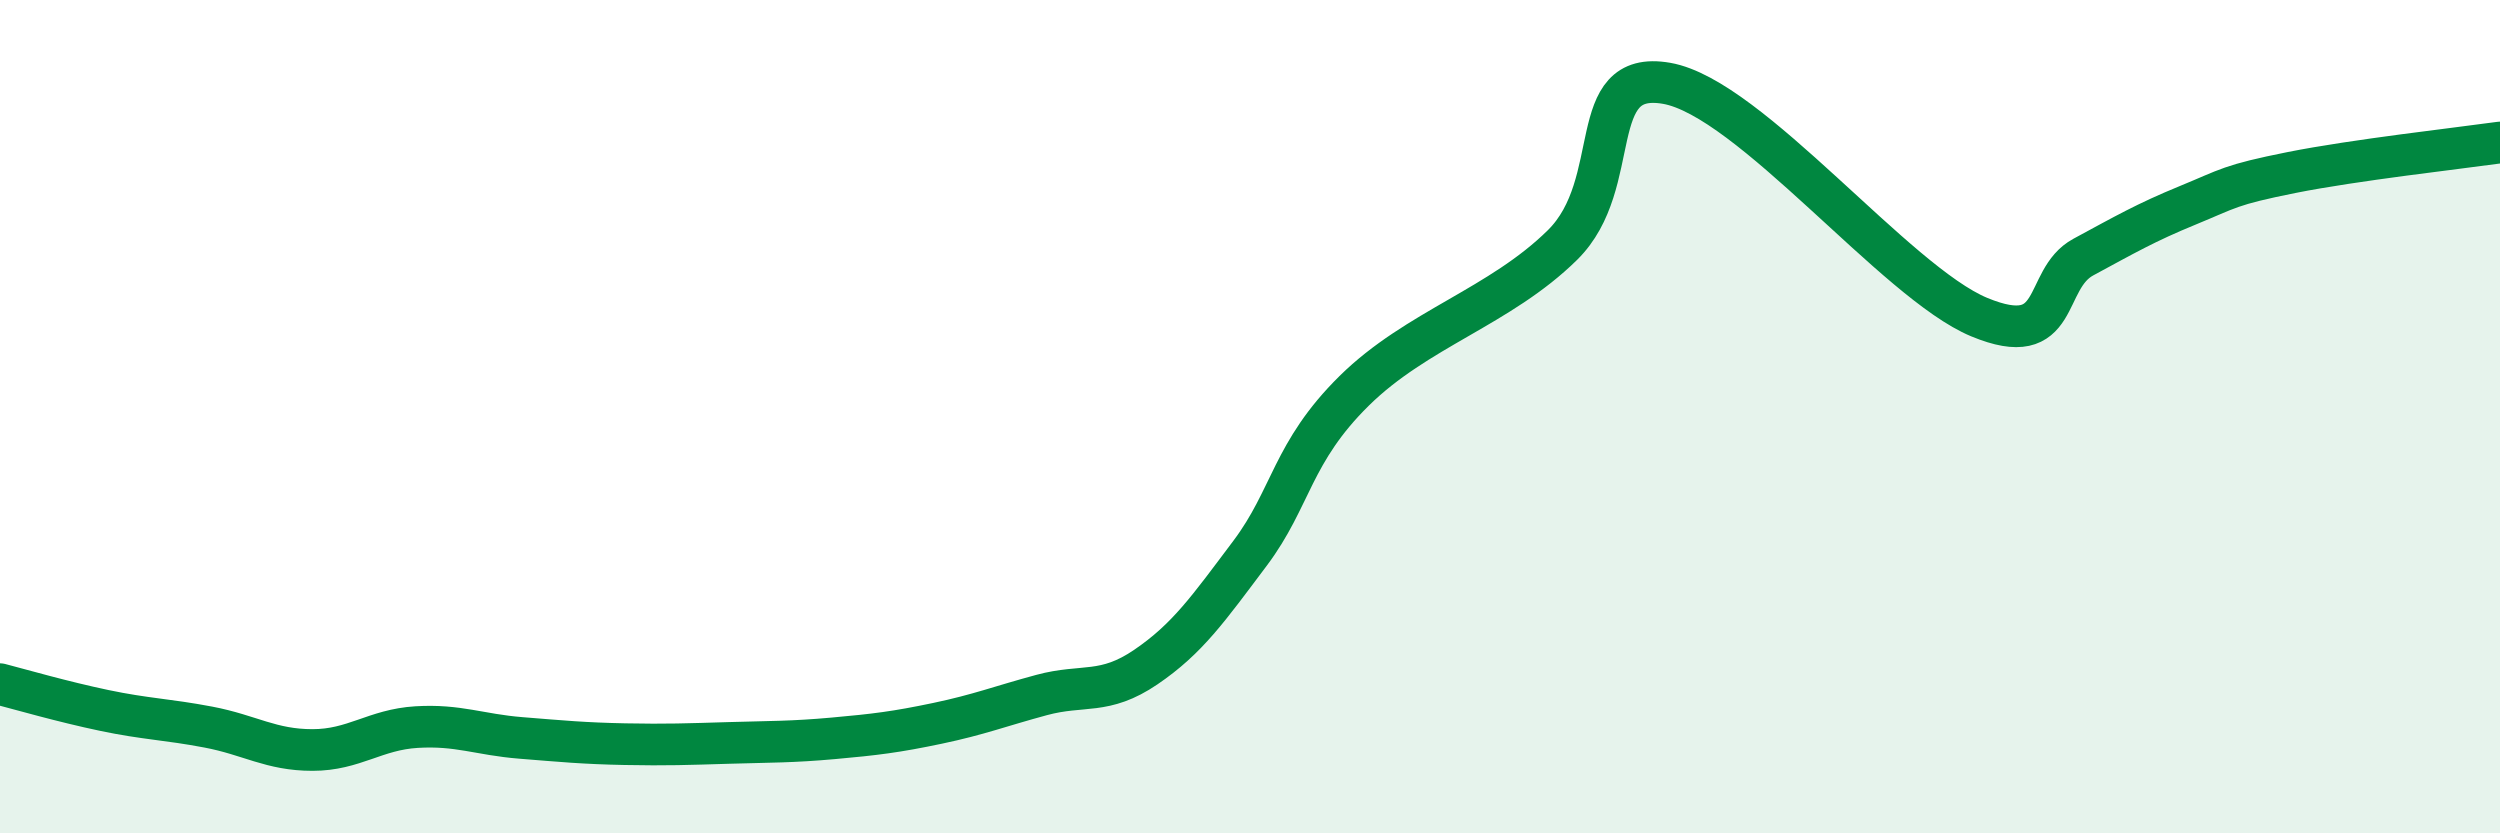
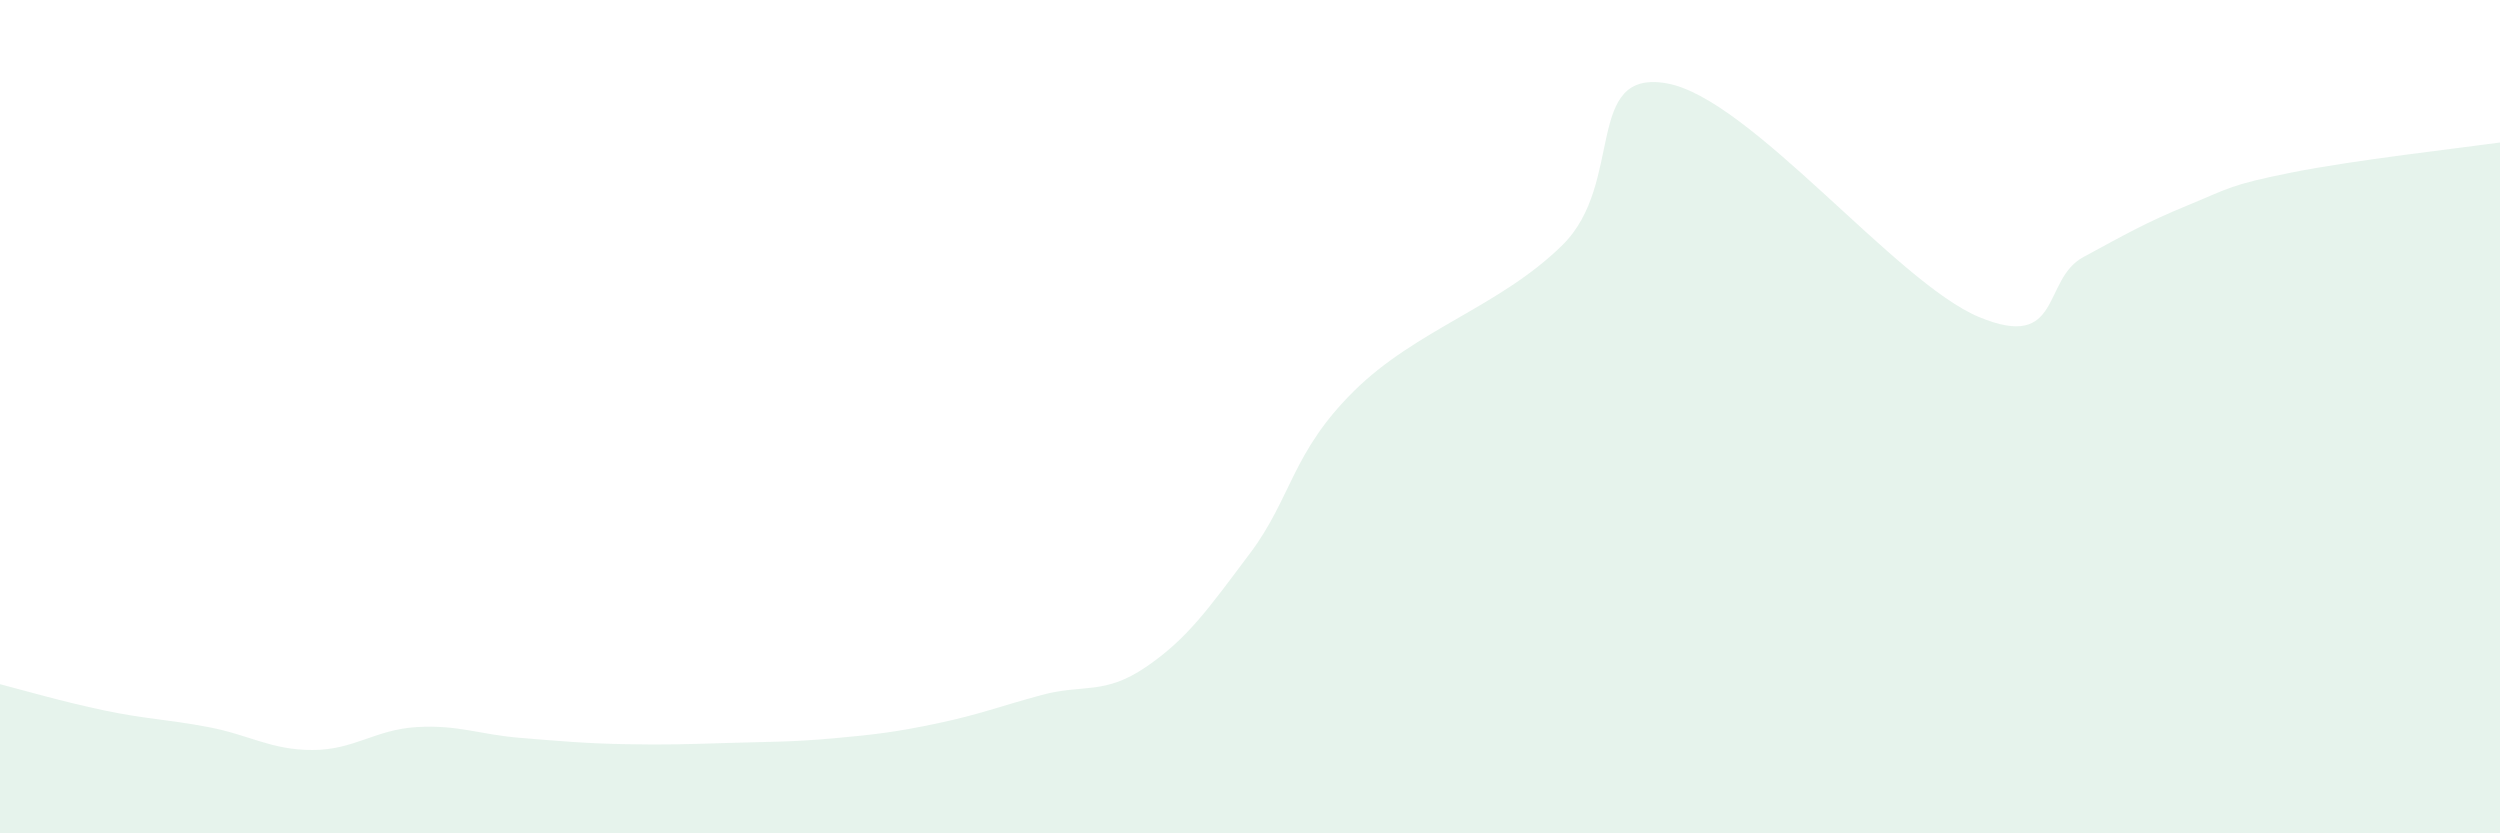
<svg xmlns="http://www.w3.org/2000/svg" width="60" height="20" viewBox="0 0 60 20">
  <path d="M 0,16.42 C 0.5,16.55 1.5,16.84 2.5,17.05 C 3.5,17.26 4,17.26 5,17.45 C 6,17.64 6.5,18 7.5,18 C 8.5,18 9,17.51 10,17.45 C 11,17.39 11.5,17.63 12.5,17.71 C 13.5,17.79 14,17.84 15,17.86 C 16,17.88 16.5,17.86 17.5,17.83 C 18.5,17.8 19,17.81 20,17.72 C 21,17.63 21.5,17.57 22.5,17.36 C 23.5,17.15 24,16.95 25,16.68 C 26,16.41 26.5,16.69 27.5,16.01 C 28.5,15.33 29,14.61 30,13.28 C 31,11.95 31,10.86 32.5,9.38 C 34,7.9 36,7.36 37.5,5.88 C 39,4.4 38,1.65 40,2 C 42,2.35 45.5,6.78 47.5,7.61 C 49.5,8.44 49,6.71 50,6.17 C 51,5.63 51.5,5.34 52.5,4.93 C 53.5,4.52 53.5,4.44 55,4.14 C 56.5,3.84 59,3.56 60,3.42L60 20L0 20Z" fill="#008740" opacity="0.1" stroke-linecap="round" stroke-linejoin="round" />
-   <path d="M 0,16.42 C 0.5,16.55 1.5,16.84 2.5,17.05 C 3.5,17.26 4,17.26 5,17.45 C 6,17.64 6.5,18 7.5,18 C 8.5,18 9,17.51 10,17.45 C 11,17.39 11.5,17.63 12.5,17.71 C 13.5,17.79 14,17.84 15,17.86 C 16,17.88 16.5,17.86 17.5,17.83 C 18.5,17.8 19,17.81 20,17.72 C 21,17.63 21.5,17.57 22.5,17.36 C 23.5,17.15 24,16.95 25,16.68 C 26,16.41 26.5,16.69 27.5,16.01 C 28.5,15.33 29,14.61 30,13.28 C 31,11.95 31,10.86 32.5,9.38 C 34,7.9 36,7.36 37.5,5.88 C 39,4.4 38,1.65 40,2 C 42,2.35 45.5,6.78 47.5,7.61 C 49.5,8.44 49,6.71 50,6.17 C 51,5.63 51.5,5.34 52.5,4.93 C 53.5,4.52 53.5,4.44 55,4.14 C 56.5,3.84 59,3.56 60,3.42" stroke="#008740" stroke-width="1" fill="none" stroke-linecap="round" stroke-linejoin="round" />
</svg>